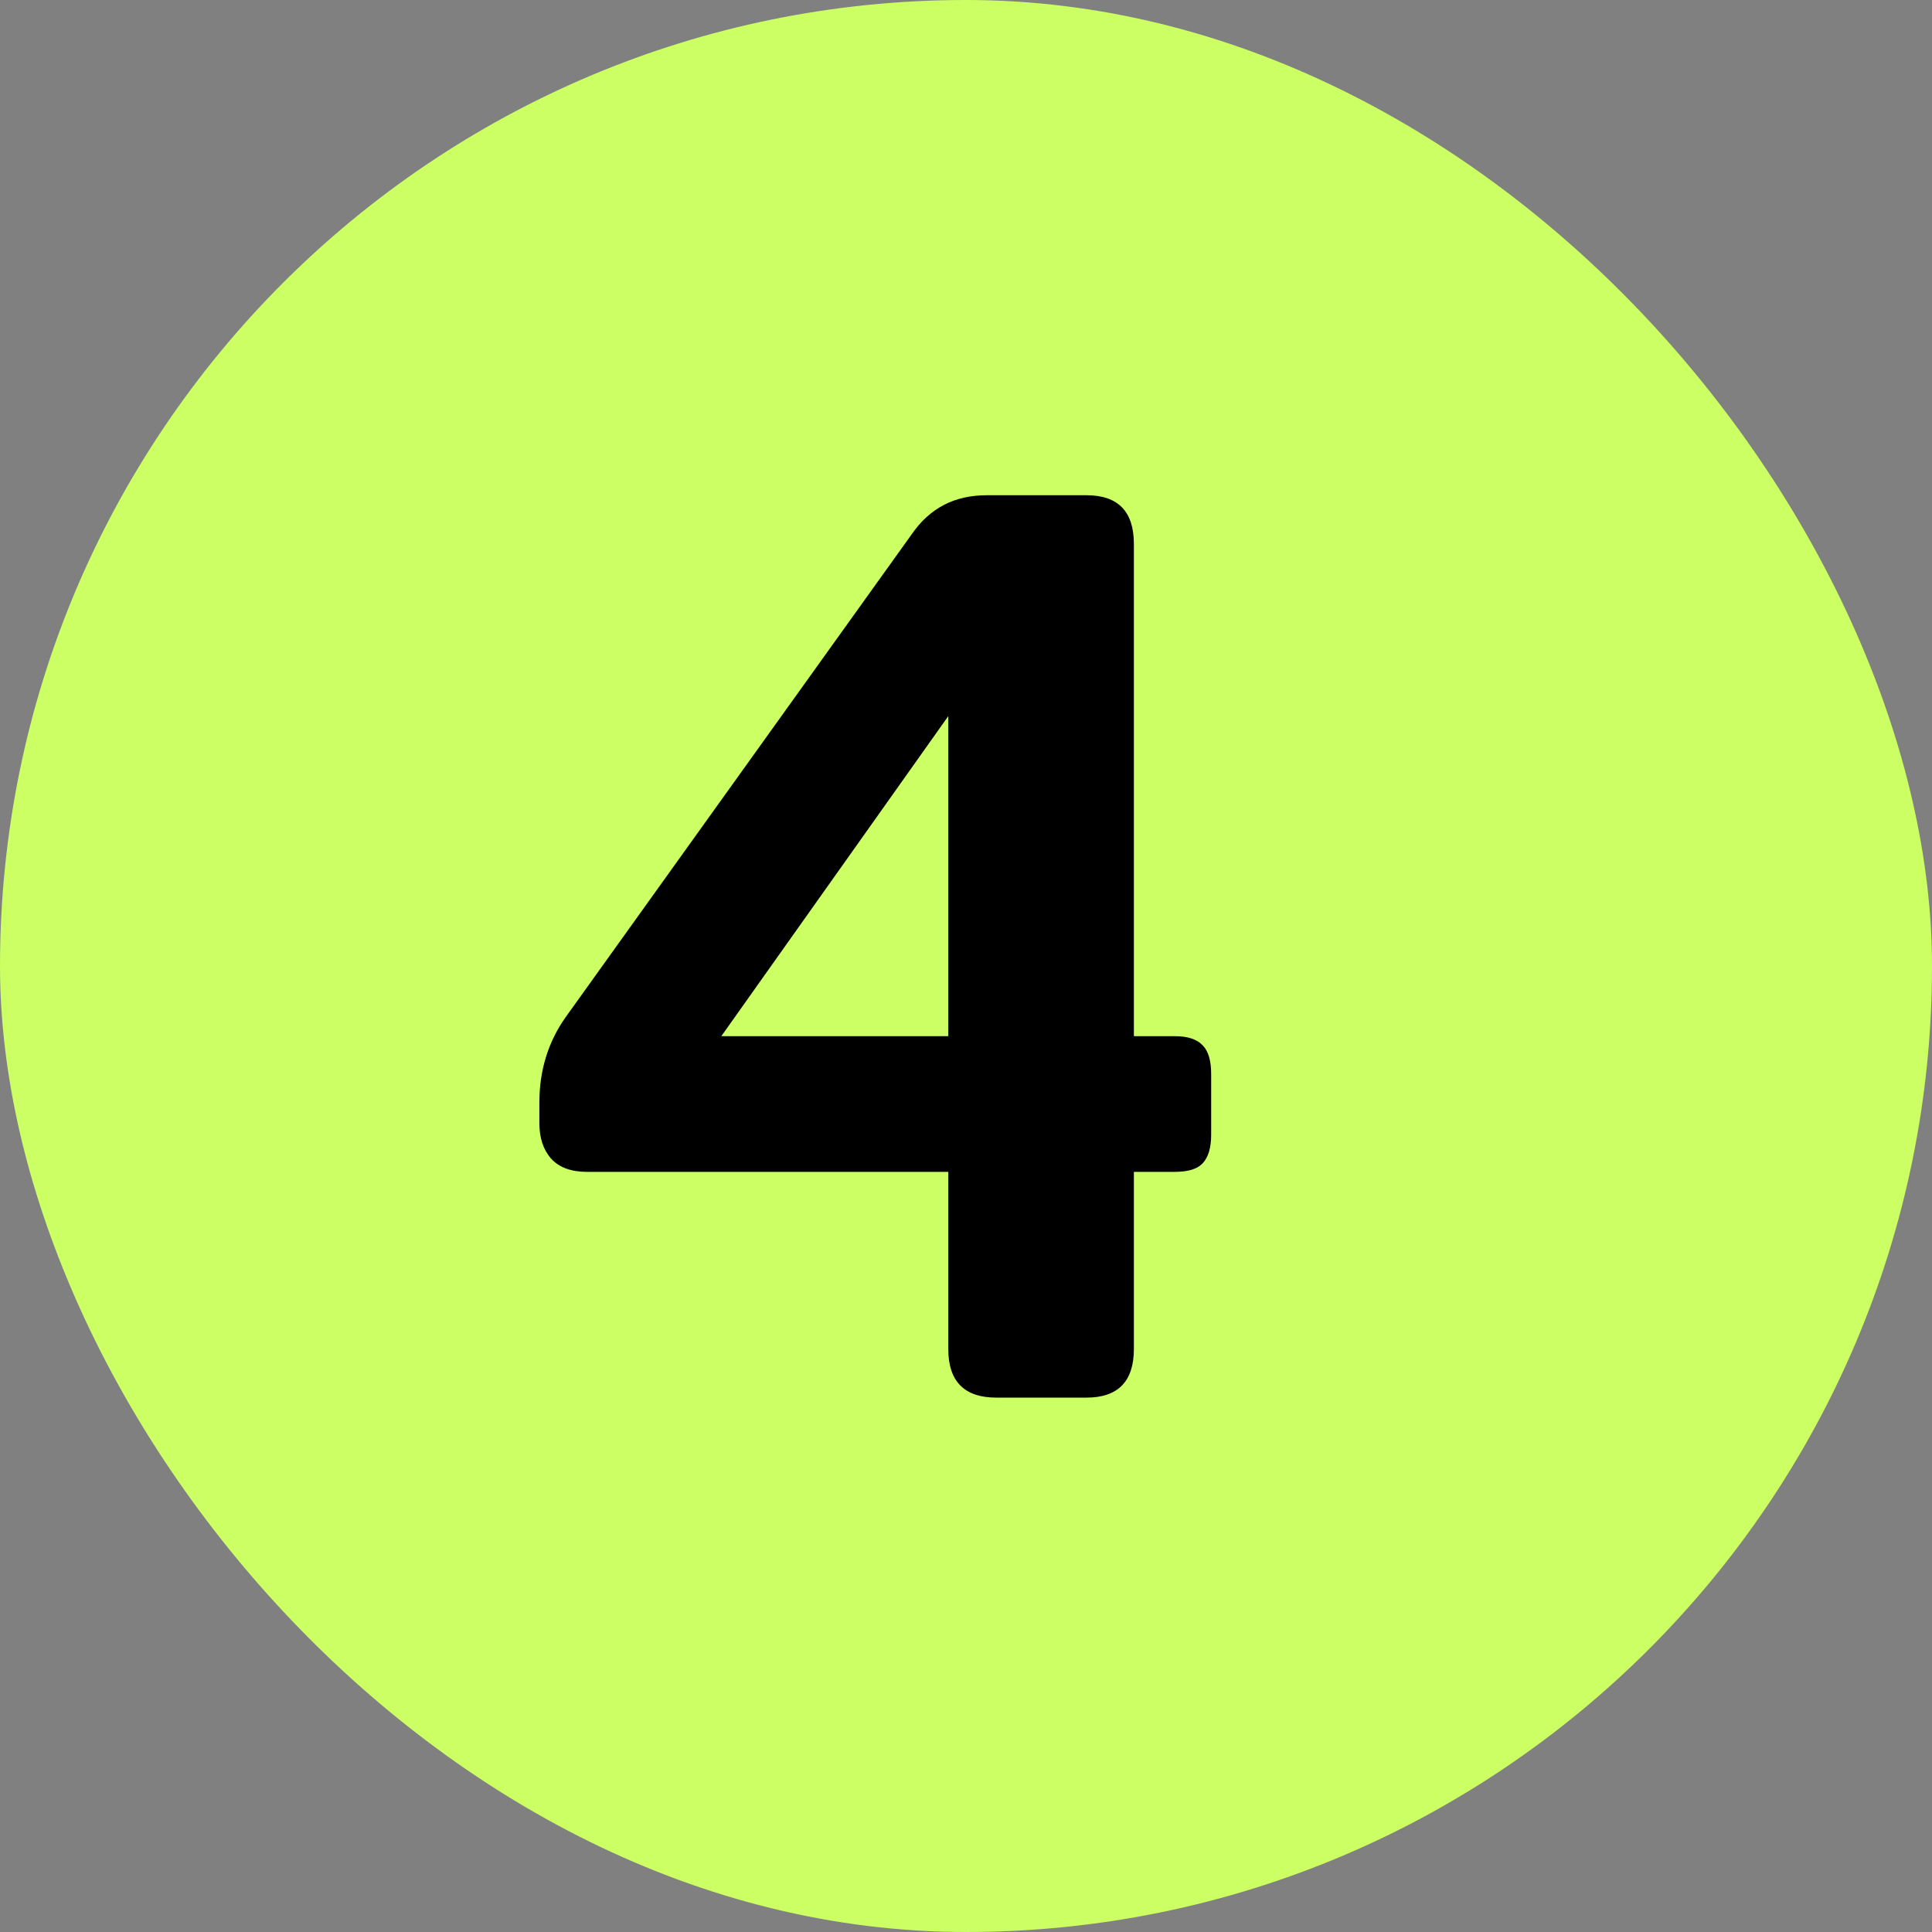
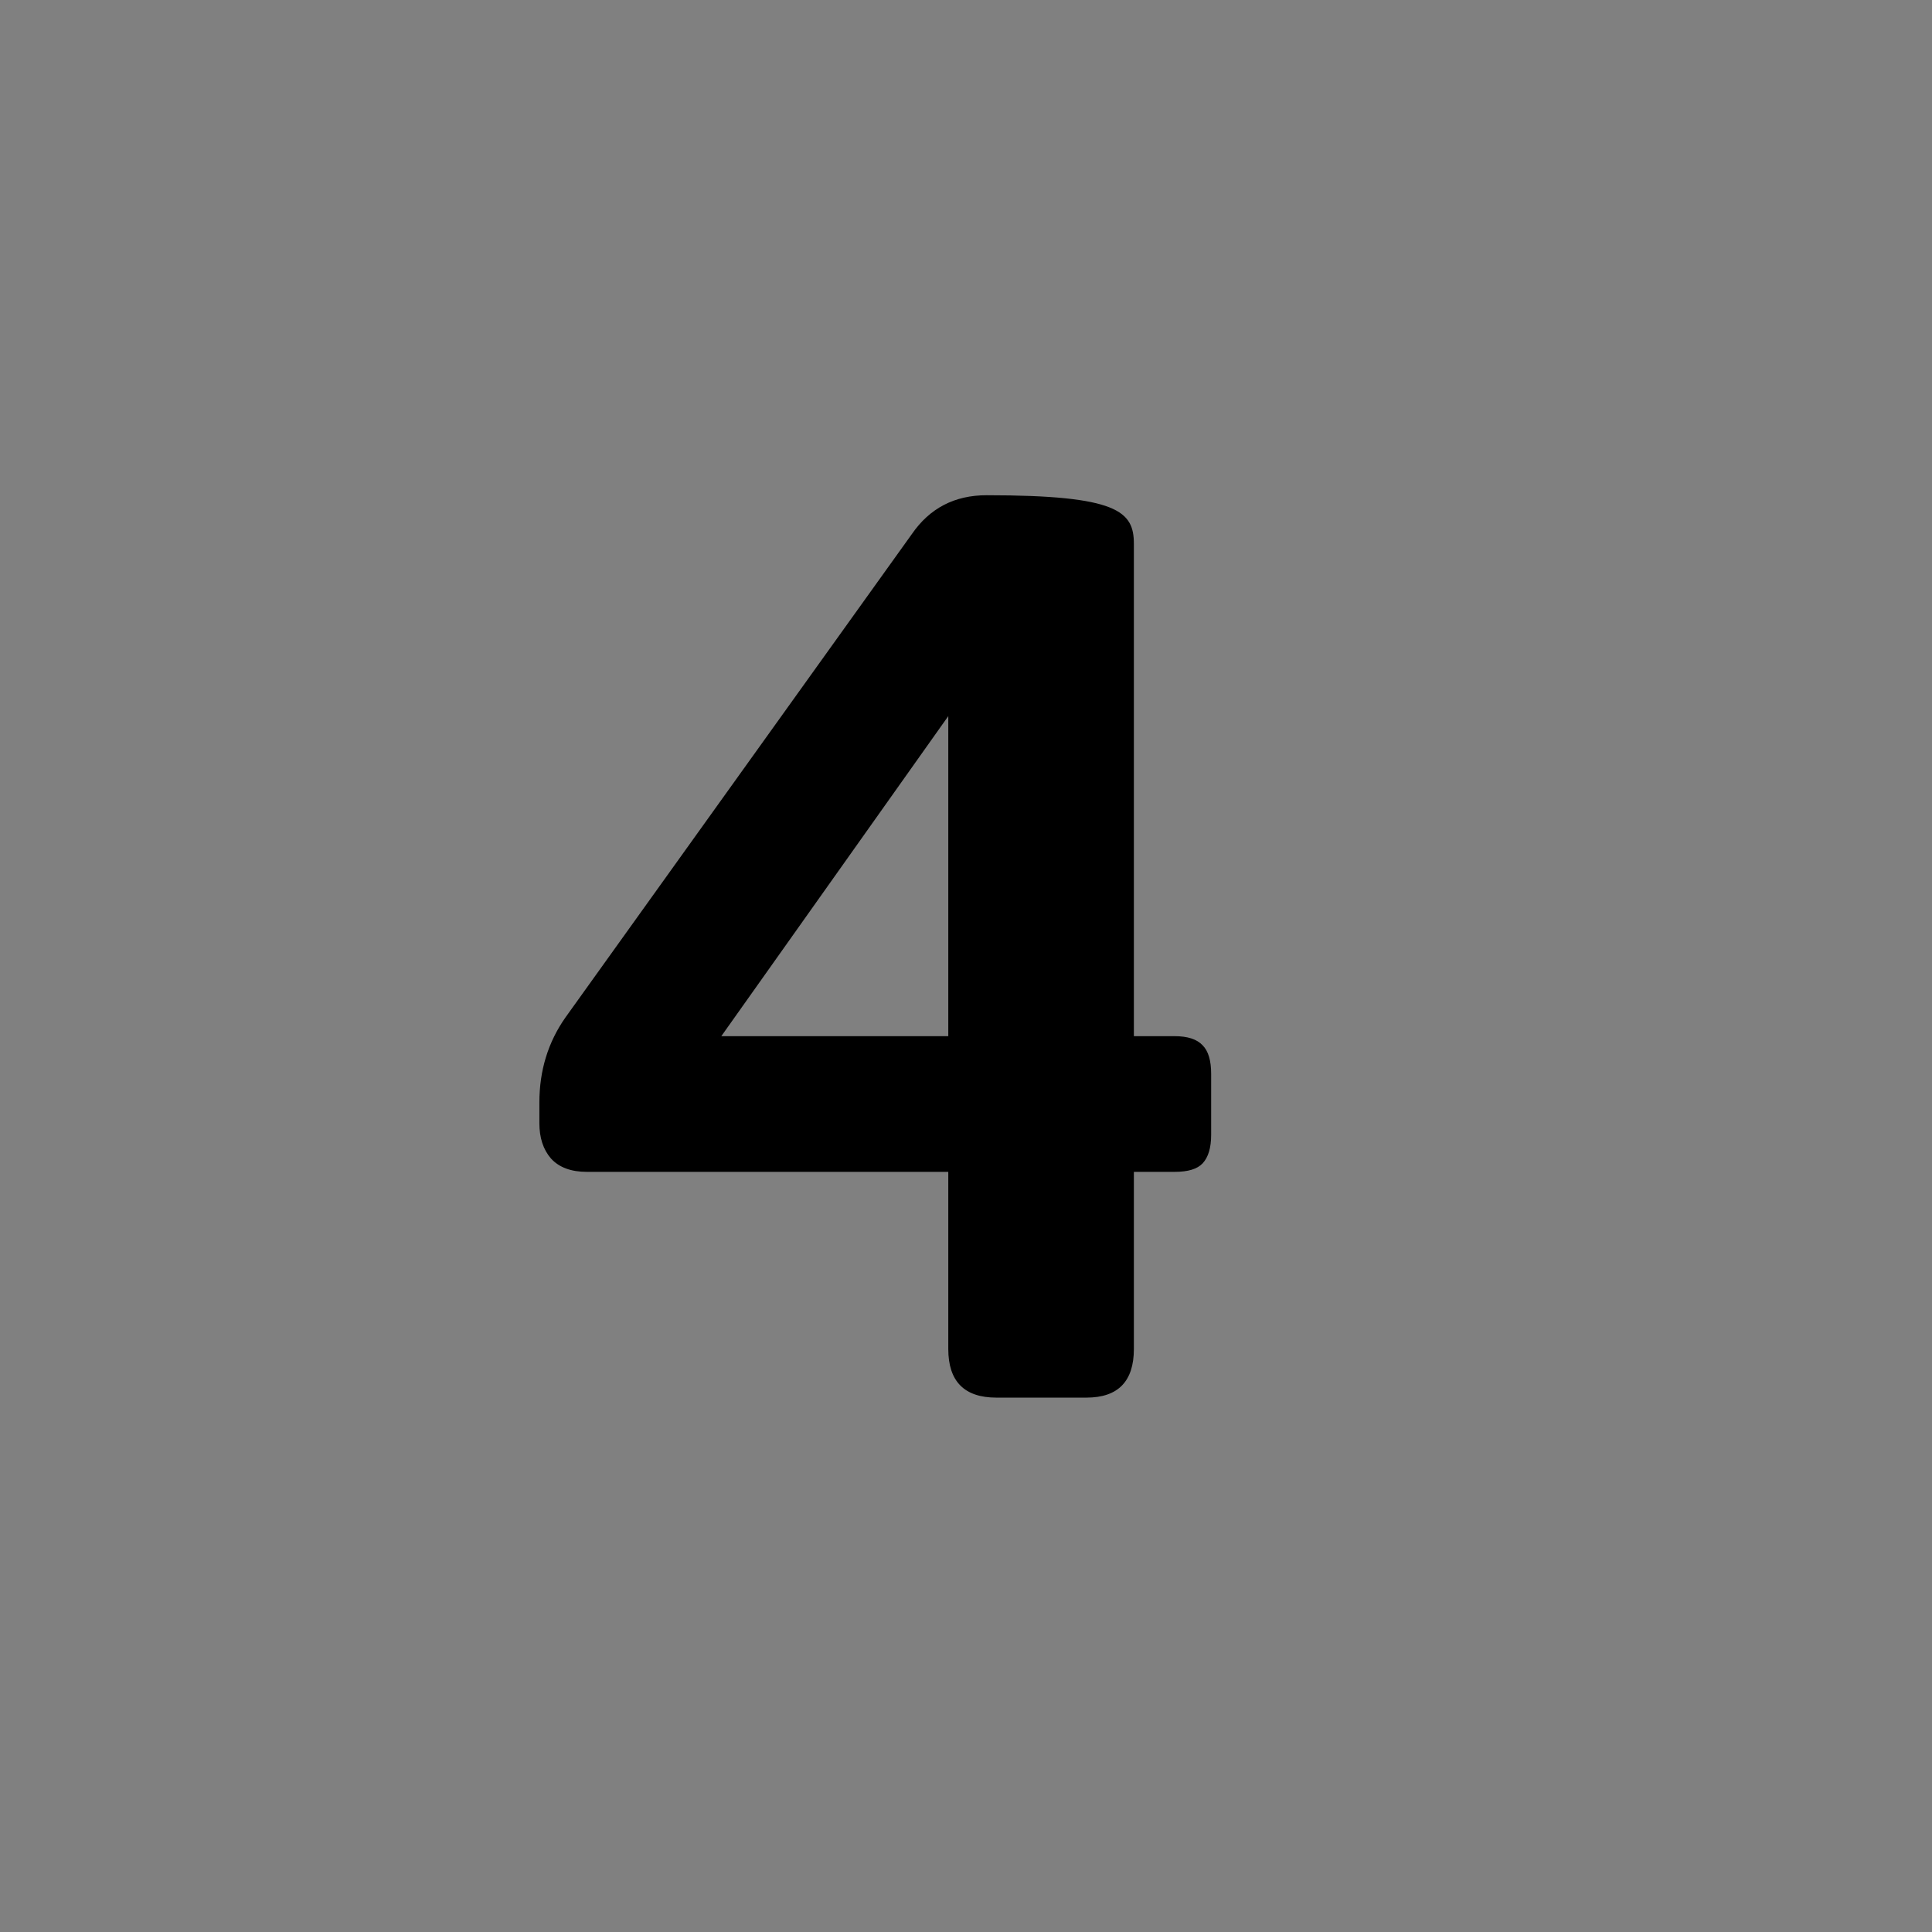
<svg xmlns="http://www.w3.org/2000/svg" width="94" height="94" viewBox="0 0 94 94" fill="none">
  <rect x="0" y="0" width="94" height="94" fill="#808080" stroke="none" />
-   <rect width="94" height="94" rx="47" fill="#CBFF63" />
-   <path d="M46.138 34.842L35.095 50.414H46.138V34.842ZM46.138 57.016H28.553C27.783 57.016 27.201 56.799 26.806 56.365C26.431 55.931 26.243 55.359 26.243 54.648V53.641C26.243 52.082 26.668 50.701 27.516 49.497L44.362 25.99C45.23 24.727 46.444 24.095 48.003 24.095H52.859C54.398 24.095 55.168 24.885 55.168 26.464V50.414H57.151C57.783 50.414 58.237 50.562 58.513 50.859C58.789 51.135 58.928 51.599 58.928 52.25V55.211C58.928 55.842 58.789 56.306 58.513 56.602C58.257 56.878 57.803 57.016 57.151 57.016H55.168V65.632C55.168 67.21 54.398 68 52.859 68H48.477C46.918 68 46.138 67.21 46.138 65.632V57.016Z" fill="black" />
+   <path d="M46.138 34.842L35.095 50.414H46.138V34.842ZM46.138 57.016H28.553C27.783 57.016 27.201 56.799 26.806 56.365C26.431 55.931 26.243 55.359 26.243 54.648V53.641C26.243 52.082 26.668 50.701 27.516 49.497L44.362 25.99C45.23 24.727 46.444 24.095 48.003 24.095C54.398 24.095 55.168 24.885 55.168 26.464V50.414H57.151C57.783 50.414 58.237 50.562 58.513 50.859C58.789 51.135 58.928 51.599 58.928 52.25V55.211C58.928 55.842 58.789 56.306 58.513 56.602C58.257 56.878 57.803 57.016 57.151 57.016H55.168V65.632C55.168 67.21 54.398 68 52.859 68H48.477C46.918 68 46.138 67.21 46.138 65.632V57.016Z" fill="black" />
</svg>